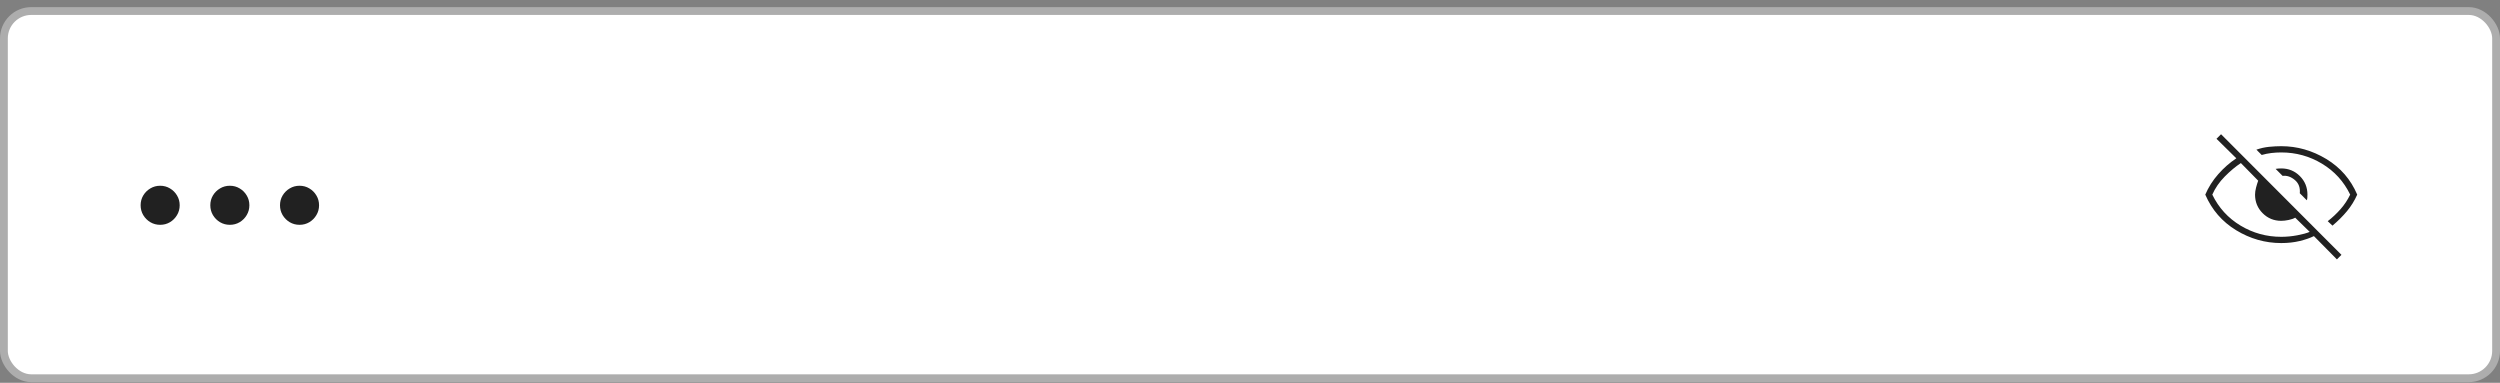
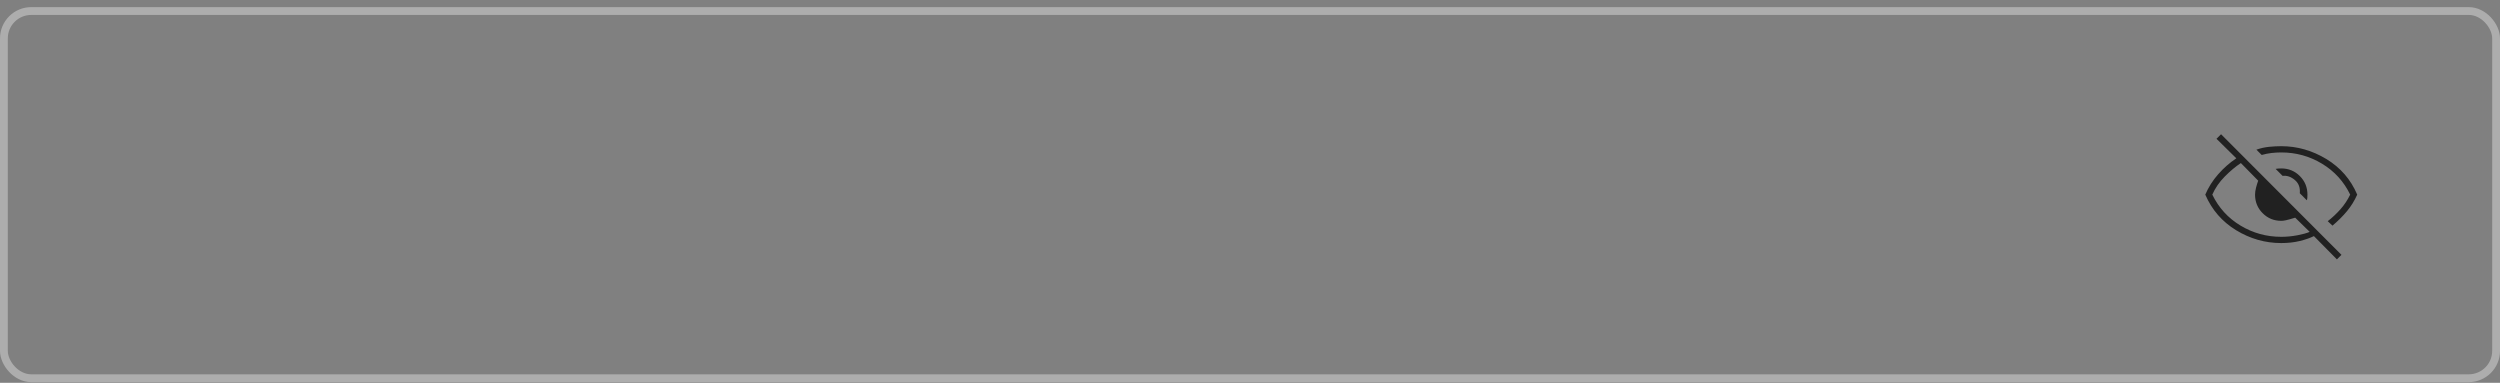
<svg xmlns="http://www.w3.org/2000/svg" width="320" height="49" viewBox="0 0 320 49" fill="none">
  <rect x="0" y="0" width="320" height="49" fill="#808080" stroke="none" />
-   <rect x="0.5" y="1.412" width="319" height="47" rx="3.5" fill="white" />
  <rect x="0.5" y="1.412" width="319" height="47" rx="3.5" stroke="#ADADAD" />
-   <path d="M20.5 28.776C20.042 28.776 19.623 28.664 19.244 28.441C18.866 28.213 18.562 27.91 18.335 27.531C18.112 27.153 18 26.734 18 26.276C18 25.814 18.112 25.395 18.335 25.02C18.562 24.641 18.866 24.34 19.244 24.117C19.623 23.889 20.042 23.776 20.5 23.776C20.962 23.776 21.381 23.889 21.756 24.117C22.134 24.34 22.436 24.641 22.659 25.02C22.886 25.395 23 25.814 23 26.276C23 26.734 22.886 27.153 22.659 27.531C22.436 27.91 22.134 28.213 21.756 28.441C21.381 28.664 20.962 28.776 20.5 28.776ZM29.42 28.776C28.962 28.776 28.543 28.664 28.164 28.441C27.785 28.213 27.483 27.91 27.255 27.531C27.032 27.153 26.92 26.734 26.92 26.276C26.92 25.814 27.032 25.395 27.255 25.02C27.483 24.641 27.785 24.34 28.164 24.117C28.543 23.889 28.962 23.776 29.42 23.776C29.882 23.776 30.301 23.889 30.676 24.117C31.055 24.34 31.356 24.641 31.579 25.02C31.806 25.395 31.92 25.814 31.92 26.276C31.92 26.734 31.806 27.153 31.579 27.531C31.356 27.91 31.055 28.213 30.676 28.441C30.301 28.664 29.882 28.776 29.42 28.776ZM38.34 28.776C37.882 28.776 37.463 28.664 37.084 28.441C36.706 28.213 36.403 27.91 36.175 27.531C35.952 27.153 35.84 26.734 35.84 26.276C35.84 25.814 35.952 25.395 36.175 25.02C36.403 24.641 36.706 24.34 37.084 24.117C37.463 23.889 37.882 23.776 38.34 23.776C38.802 23.776 39.221 23.889 39.596 24.117C39.974 24.34 40.276 24.641 40.499 25.02C40.726 25.395 40.84 25.814 40.84 26.276C40.84 26.734 40.726 27.153 40.499 27.531C40.276 27.91 39.974 28.213 39.596 28.441C39.221 28.664 38.802 28.776 38.34 28.776Z" fill="#212121" />
  <mask id="mask0_3012_5658" style="mask-type:alpha" maskUnits="userSpaceOnUse" x="280" y="12" width="24" height="25">
    <rect x="280" y="12.912" width="24" height="24" fill="#D9D9D9" />
  </mask>
  <g mask="url(#mask0_3012_5658)">
-     <path d="M295.271 25.634L294.374 24.737C294.441 24.014 294.227 23.446 293.732 23.033C293.237 22.619 292.718 22.446 292.174 22.512L291.278 21.616C291.38 21.597 291.492 21.583 291.617 21.573C291.741 21.563 291.869 21.559 291.999 21.559C292.935 21.559 293.728 21.884 294.378 22.534C295.028 23.184 295.353 23.977 295.353 24.912C295.353 25.043 295.348 25.177 295.339 25.314C295.329 25.451 295.306 25.558 295.271 25.634ZM298.557 28.882L297.949 28.312C298.549 27.846 299.095 27.333 299.587 26.775C300.079 26.217 300.491 25.596 300.824 24.912C300.008 23.229 298.804 21.908 297.212 20.95C295.62 19.992 293.883 19.512 291.999 19.512C291.566 19.512 291.141 19.537 290.724 19.587C290.308 19.637 289.899 19.721 289.499 19.837L288.819 19.157C289.349 18.971 289.886 18.85 290.429 18.795C290.972 18.74 291.496 18.712 291.999 18.712C294.037 18.712 295.959 19.259 297.768 20.352C299.576 21.445 300.894 22.965 301.723 24.912C301.382 25.683 300.945 26.388 300.414 27.029C299.882 27.669 299.264 28.287 298.557 28.882ZM299.123 33.201L296.18 30.22C295.688 30.466 295.081 30.677 294.358 30.851C293.636 31.025 292.849 31.112 291.999 31.112C289.949 31.112 288.027 30.566 286.231 29.473C284.436 28.38 283.117 26.86 282.276 24.912C282.681 23.962 283.235 23.089 283.938 22.293C284.64 21.497 285.411 20.821 286.249 20.264L283.711 17.764L284.294 17.182L299.705 32.618L299.123 33.201ZM286.832 20.872C286.159 21.313 285.473 21.886 284.774 22.592C284.076 23.298 283.542 24.071 283.174 24.912C283.991 26.596 285.195 27.917 286.787 28.875C288.379 29.833 290.116 30.312 291.999 30.312C292.676 30.312 293.358 30.248 294.044 30.119C294.73 29.99 295.262 29.844 295.64 29.68L293.784 27.862C293.576 27.984 293.298 28.082 292.949 28.156C292.601 28.229 292.284 28.266 291.999 28.266C291.064 28.266 290.271 27.941 289.621 27.291C288.971 26.641 288.646 25.848 288.646 24.912C288.646 24.641 288.691 24.334 288.781 23.991C288.872 23.649 288.961 23.361 289.049 23.128L286.832 20.872Z" fill="#212121" />
+     <path d="M295.271 25.634L294.374 24.737C294.441 24.014 294.227 23.446 293.732 23.033C293.237 22.619 292.718 22.446 292.174 22.512L291.278 21.616C291.38 21.597 291.492 21.583 291.617 21.573C291.741 21.563 291.869 21.559 291.999 21.559C292.935 21.559 293.728 21.884 294.378 22.534C295.028 23.184 295.353 23.977 295.353 24.912C295.353 25.043 295.348 25.177 295.339 25.314C295.329 25.451 295.306 25.558 295.271 25.634ZM298.557 28.882L297.949 28.312C298.549 27.846 299.095 27.333 299.587 26.775C300.079 26.217 300.491 25.596 300.824 24.912C300.008 23.229 298.804 21.908 297.212 20.95C295.62 19.992 293.883 19.512 291.999 19.512C291.566 19.512 291.141 19.537 290.724 19.587C290.308 19.637 289.899 19.721 289.499 19.837L288.819 19.157C289.349 18.971 289.886 18.85 290.429 18.795C290.972 18.74 291.496 18.712 291.999 18.712C294.037 18.712 295.959 19.259 297.768 20.352C299.576 21.445 300.894 22.965 301.723 24.912C301.382 25.683 300.945 26.388 300.414 27.029C299.882 27.669 299.264 28.287 298.557 28.882ZM299.123 33.201L296.18 30.22C295.688 30.466 295.081 30.677 294.358 30.851C293.636 31.025 292.849 31.112 291.999 31.112C289.949 31.112 288.027 30.566 286.231 29.473C284.436 28.38 283.117 26.86 282.276 24.912C282.681 23.962 283.235 23.089 283.938 22.293C284.64 21.497 285.411 20.821 286.249 20.264L283.711 17.764L284.294 17.182L299.705 32.618L299.123 33.201ZM286.832 20.872C286.159 21.313 285.473 21.886 284.774 22.592C284.076 23.298 283.542 24.071 283.174 24.912C283.991 26.596 285.195 27.917 286.787 28.875C288.379 29.833 290.116 30.312 291.999 30.312C292.676 30.312 293.358 30.248 294.044 30.119C294.73 29.99 295.262 29.844 295.64 29.68L293.784 27.862C292.601 28.229 292.284 28.266 291.999 28.266C291.064 28.266 290.271 27.941 289.621 27.291C288.971 26.641 288.646 25.848 288.646 24.912C288.646 24.641 288.691 24.334 288.781 23.991C288.872 23.649 288.961 23.361 289.049 23.128L286.832 20.872Z" fill="#212121" />
  </g>
</svg>